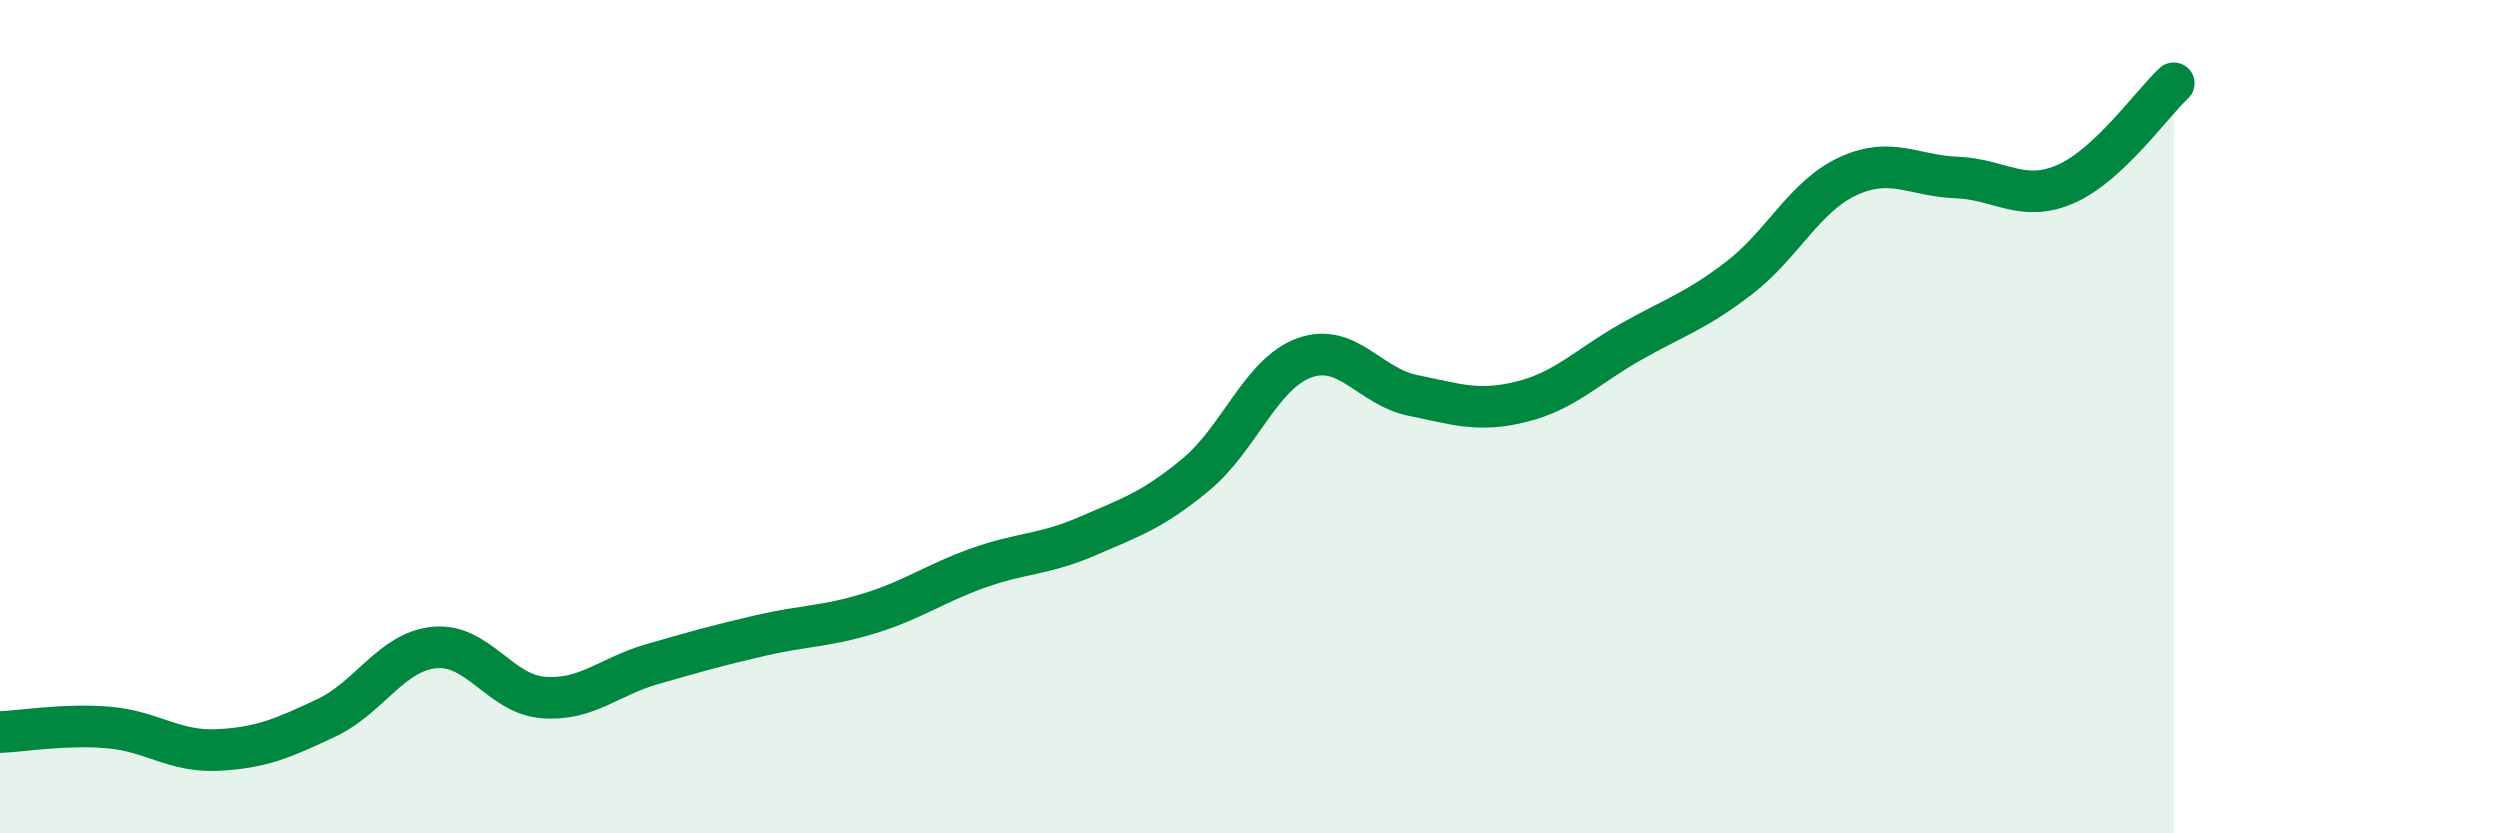
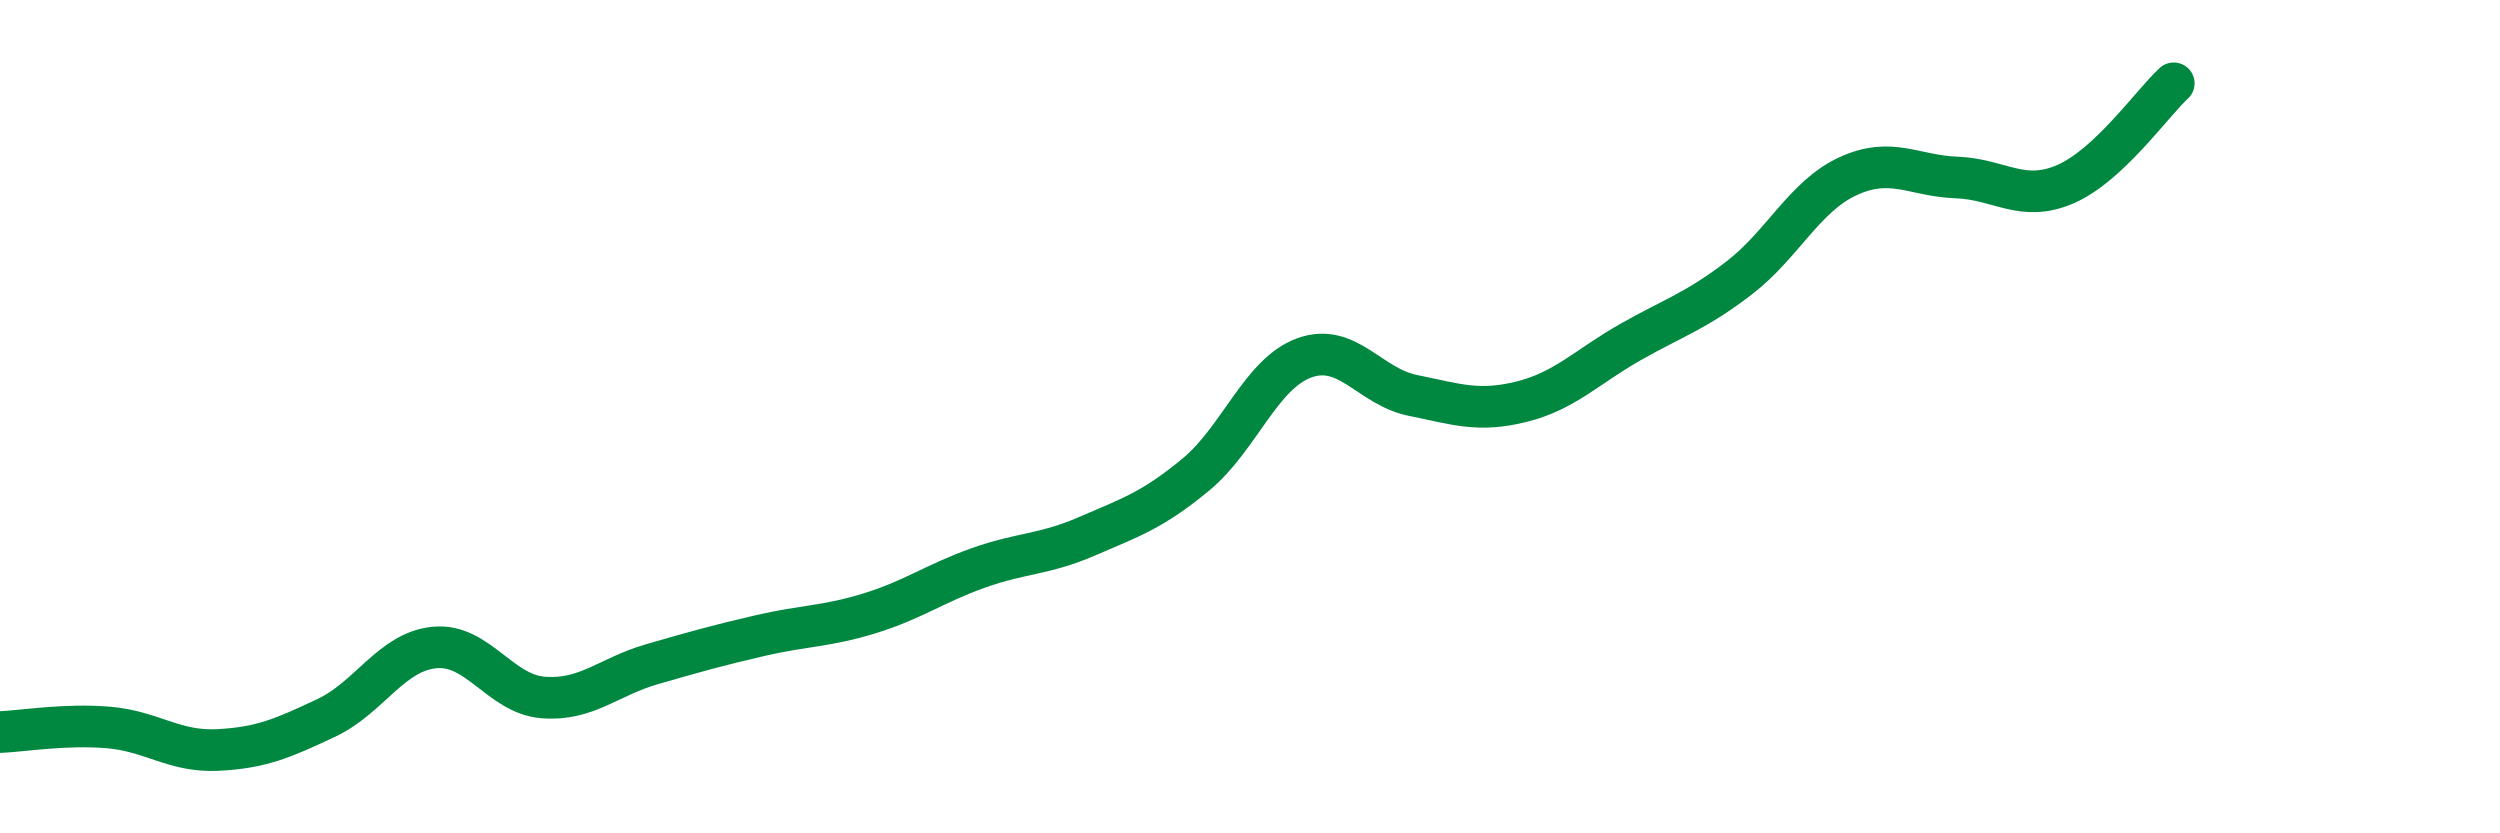
<svg xmlns="http://www.w3.org/2000/svg" width="60" height="20" viewBox="0 0 60 20">
-   <path d="M 0,17.57 C 0.52,17.55 1.57,17.37 2.61,17.46 C 3.65,17.55 4.18,18.05 5.22,18 C 6.26,17.95 6.79,17.72 7.83,17.23 C 8.87,16.74 9.39,15.64 10.43,15.54 C 11.47,15.44 12,16.66 13.04,16.74 C 14.08,16.82 14.61,16.24 15.65,15.94 C 16.69,15.64 17.22,15.49 18.26,15.25 C 19.3,15.01 19.83,15.04 20.87,14.72 C 21.91,14.4 22.44,14 23.48,13.63 C 24.52,13.26 25.05,13.32 26.09,12.87 C 27.13,12.42 27.66,12.25 28.7,11.39 C 29.74,10.53 30.26,8.97 31.3,8.59 C 32.34,8.21 32.87,9.28 33.91,9.49 C 34.95,9.7 35.48,9.9 36.52,9.64 C 37.56,9.38 38.09,8.8 39.13,8.21 C 40.17,7.62 40.7,7.47 41.74,6.67 C 42.78,5.87 43.31,4.71 44.35,4.23 C 45.39,3.75 45.92,4.22 46.96,4.26 C 48,4.3 48.53,4.87 49.57,4.42 C 50.61,3.97 51.65,2.48 52.17,2L52.17 20L0 20Z" fill="#008740" opacity="0.1" stroke-linecap="round" stroke-linejoin="round" />
  <path d="M 0,17.57 C 0.52,17.55 1.57,17.37 2.61,17.46 C 3.65,17.55 4.18,18.05 5.22,18 C 6.26,17.95 6.79,17.72 7.83,17.23 C 8.87,16.74 9.39,15.64 10.43,15.54 C 11.47,15.44 12,16.66 13.04,16.74 C 14.08,16.82 14.61,16.24 15.65,15.94 C 16.69,15.64 17.22,15.49 18.26,15.25 C 19.3,15.01 19.83,15.04 20.87,14.72 C 21.91,14.4 22.44,14 23.48,13.63 C 24.52,13.26 25.05,13.32 26.09,12.87 C 27.13,12.42 27.66,12.25 28.7,11.39 C 29.74,10.53 30.26,8.97 31.3,8.59 C 32.34,8.21 32.87,9.28 33.91,9.49 C 34.95,9.7 35.48,9.9 36.52,9.64 C 37.56,9.38 38.09,8.8 39.13,8.21 C 40.17,7.62 40.7,7.47 41.74,6.67 C 42.78,5.87 43.31,4.71 44.35,4.23 C 45.39,3.75 45.92,4.22 46.96,4.26 C 48,4.3 48.53,4.87 49.57,4.42 C 50.61,3.97 51.65,2.48 52.17,2" stroke="#008740" stroke-width="1" fill="none" stroke-linecap="round" stroke-linejoin="round" />
</svg>